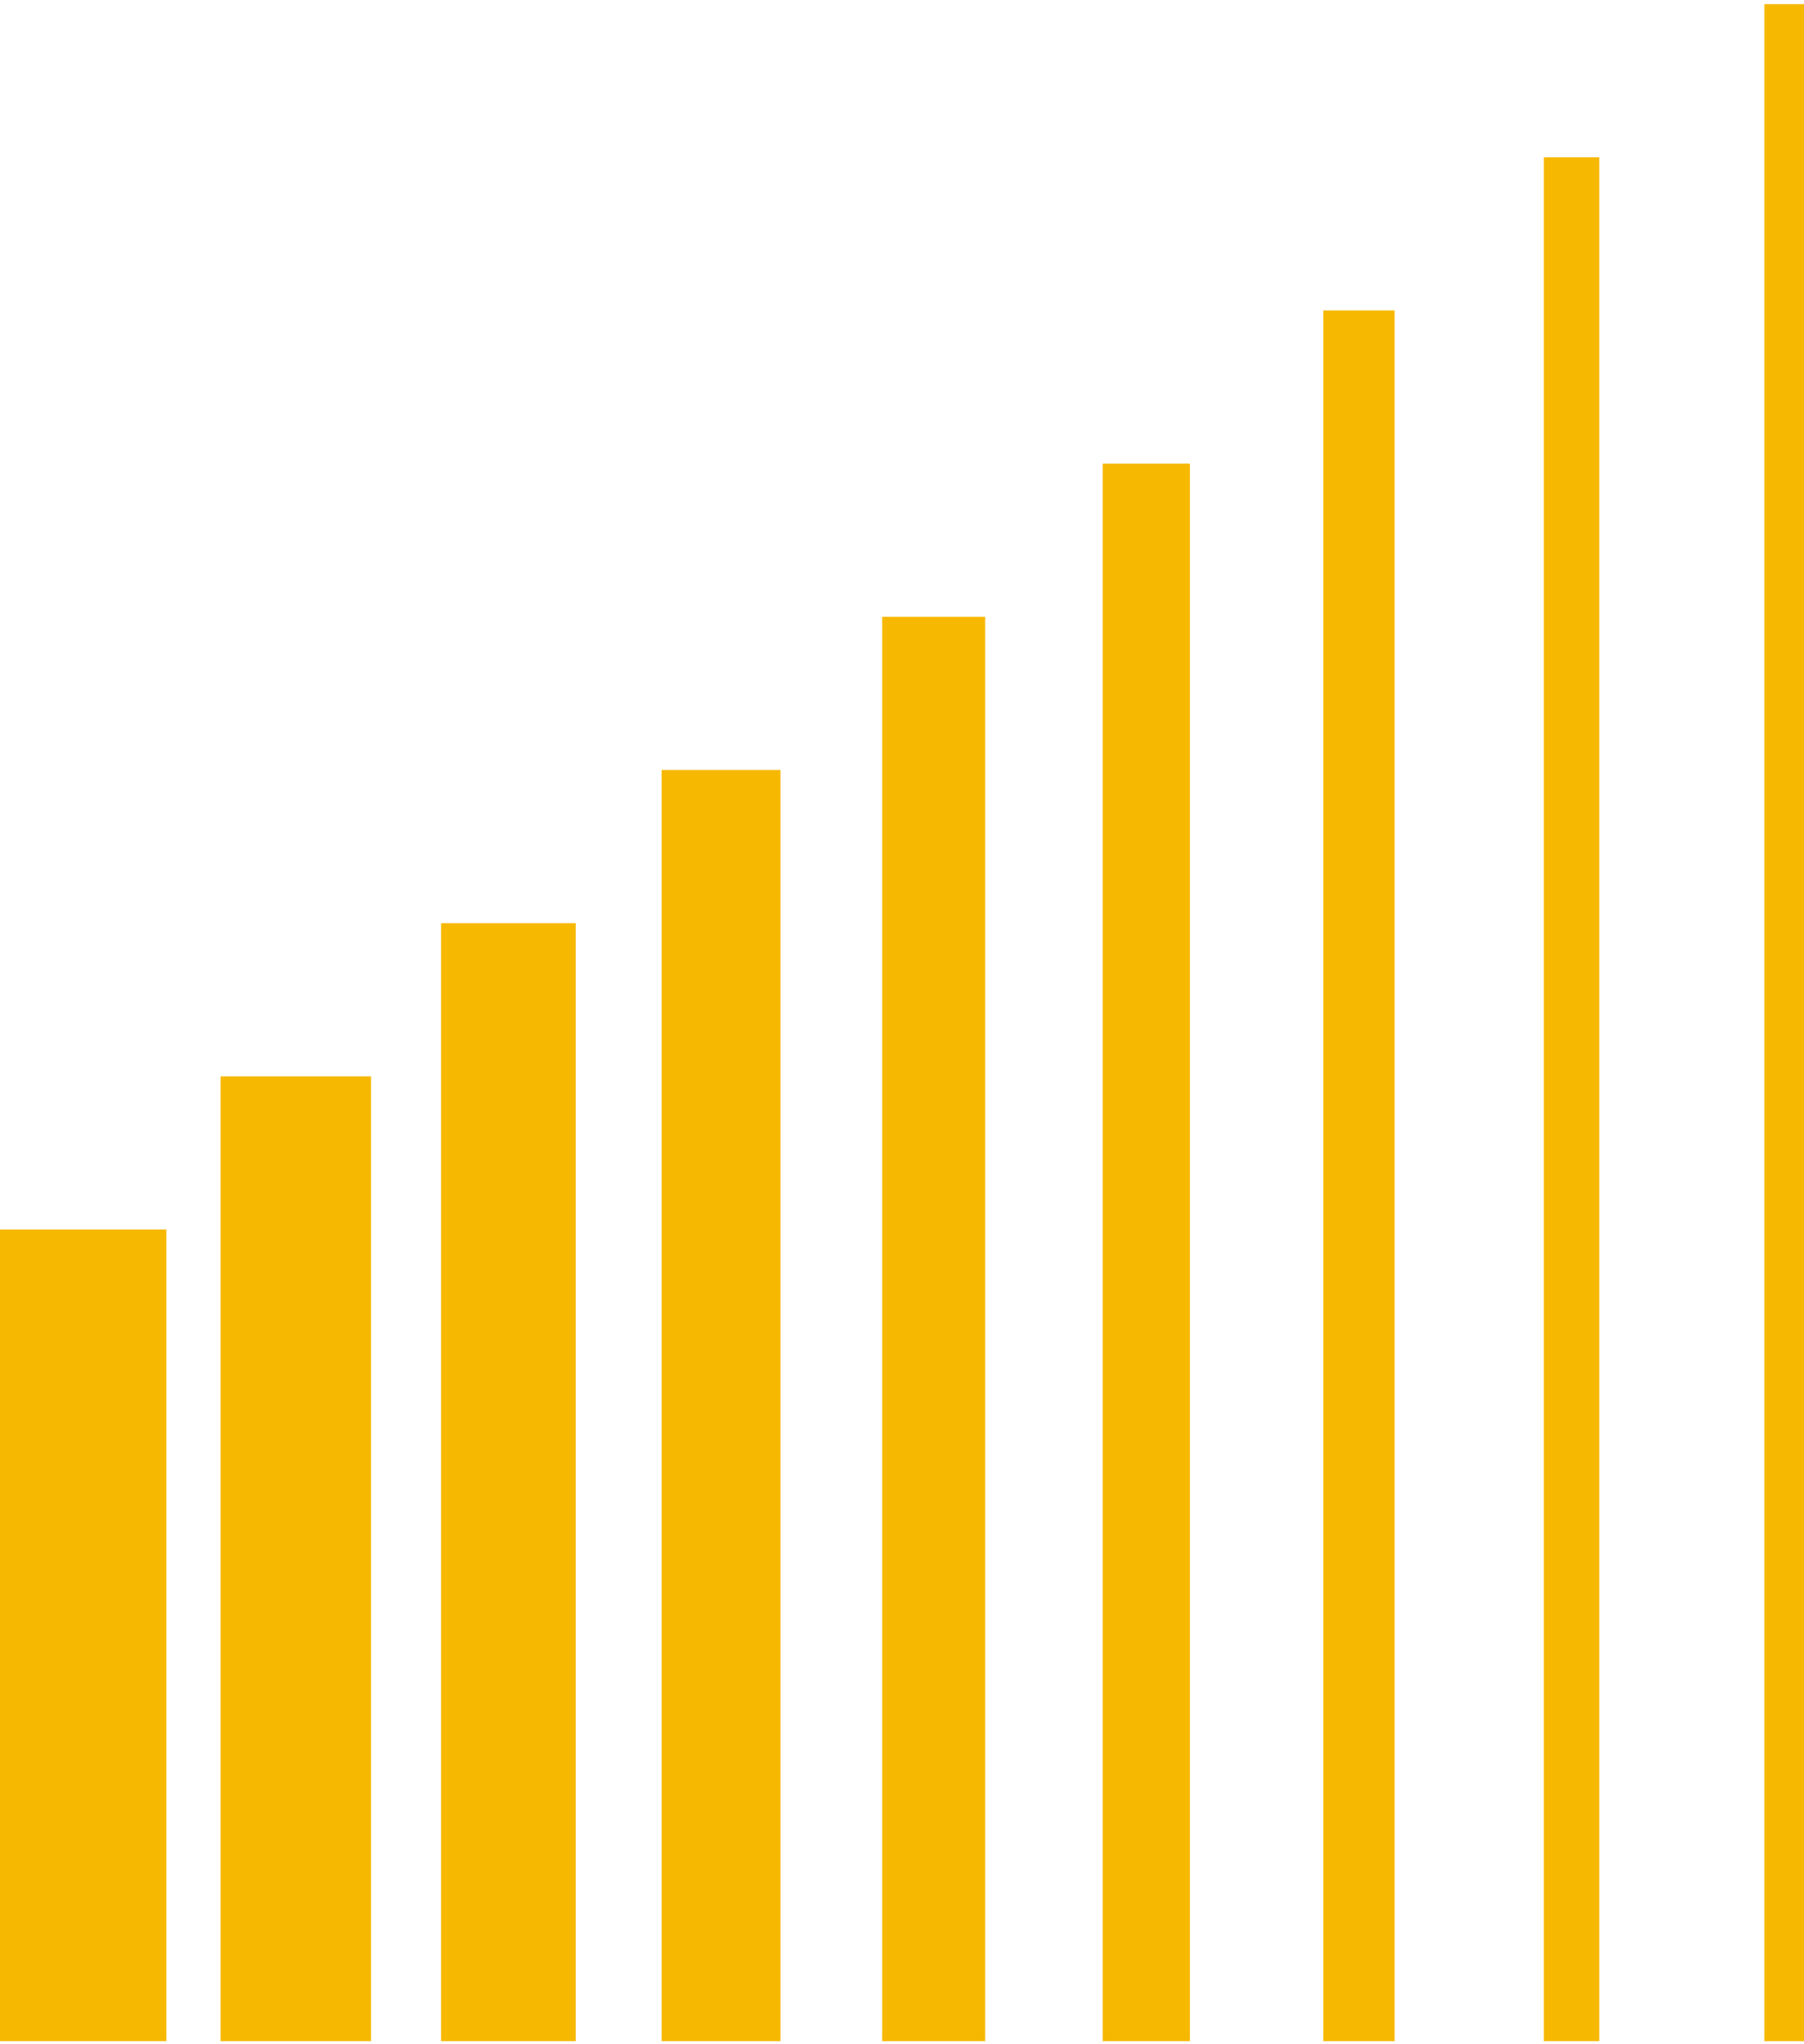
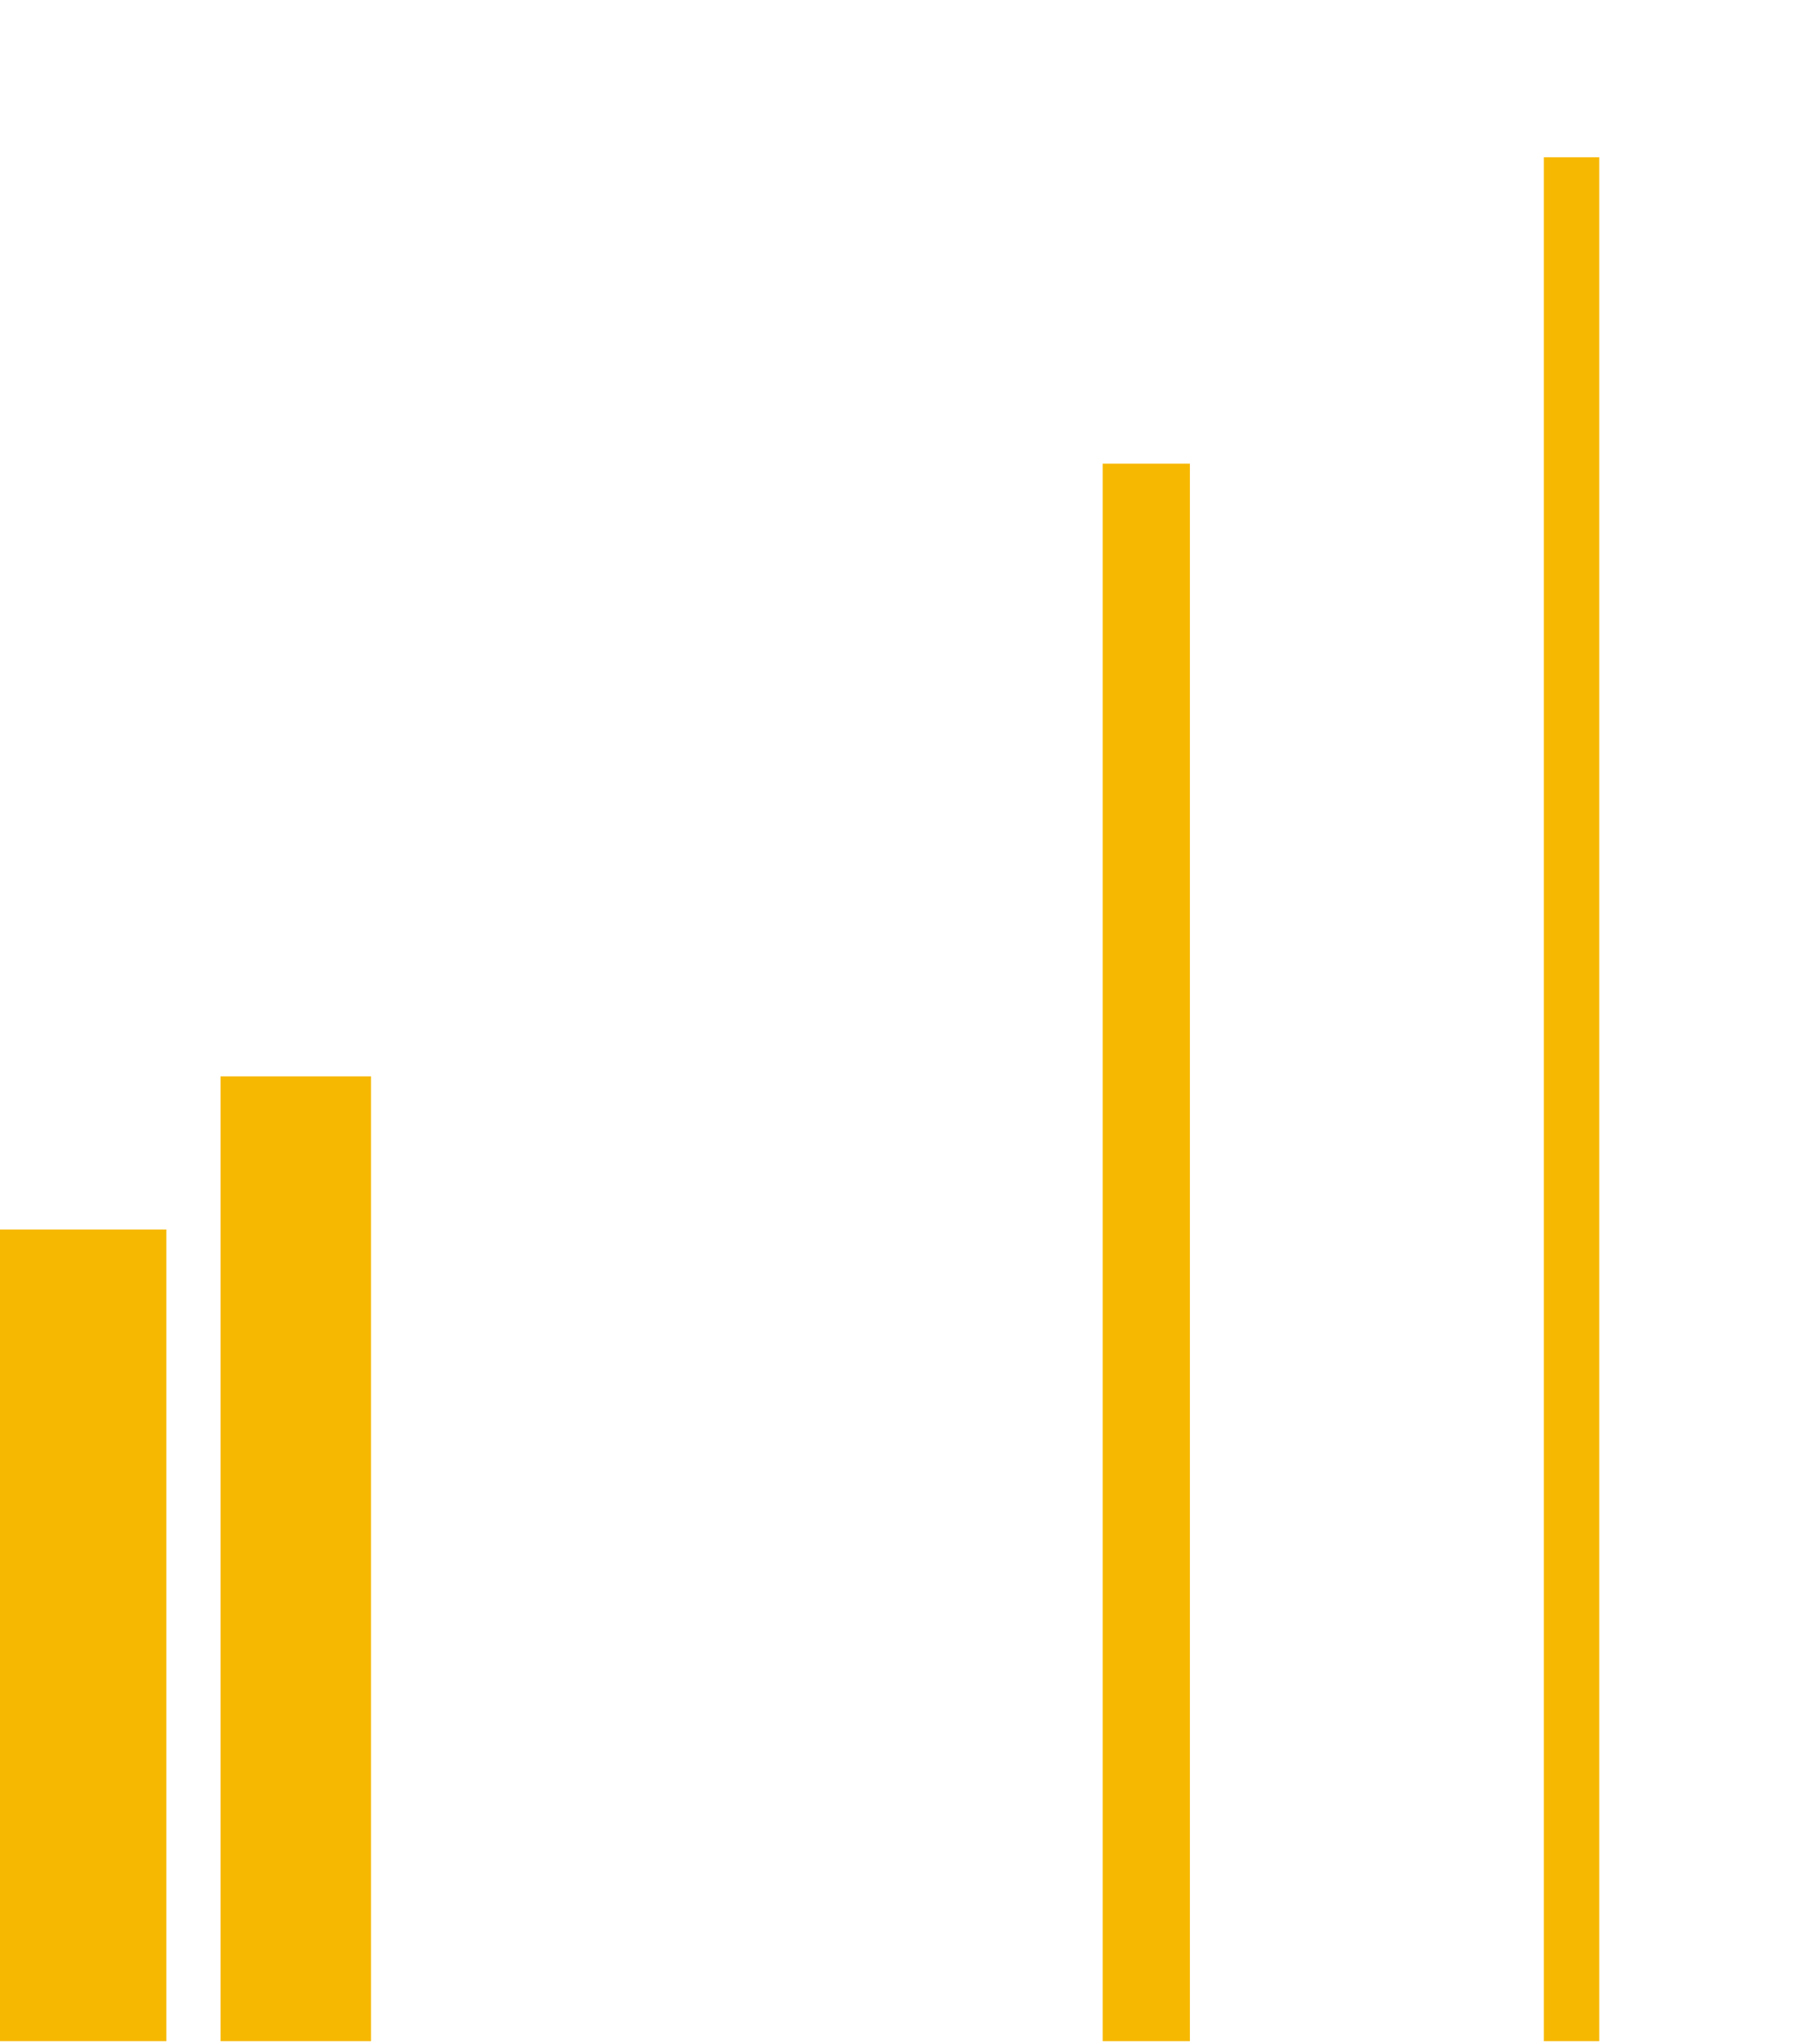
<svg xmlns="http://www.w3.org/2000/svg" width="360" height="408" viewBox="0 0 360 408" fill="none">
-   <path d="M360 0.823H352.096V407.384H360V0.823Z" fill="#F7B801" />
  <path d="M319.15 31.394H308.084V407.384H319.15V31.394Z" fill="#F7B801" />
-   <path d="M278.3 61.965H264.072V407.384H278.3V61.965Z" fill="#F7B801" />
  <path d="M237.45 92.536H220.061V407.385H237.45V92.536Z" fill="#F7B801" />
-   <path d="M196.603 123.107H176.053V407.385H196.603V123.107Z" fill="#F7B801" />
-   <path d="M155.745 153.678H132.035V407.384H155.745V153.678Z" fill="#F7B801" />
-   <path d="M114.895 184.249H88.023V407.384H114.895V184.249Z" fill="#F7B801" />
  <path d="M74.044 214.819H44.012V407.384H74.044V214.819Z" fill="#F7B801" />
  <path d="M33.194 245.39H0V407.384H33.194V245.39Z" fill="#F7B801" />
</svg>